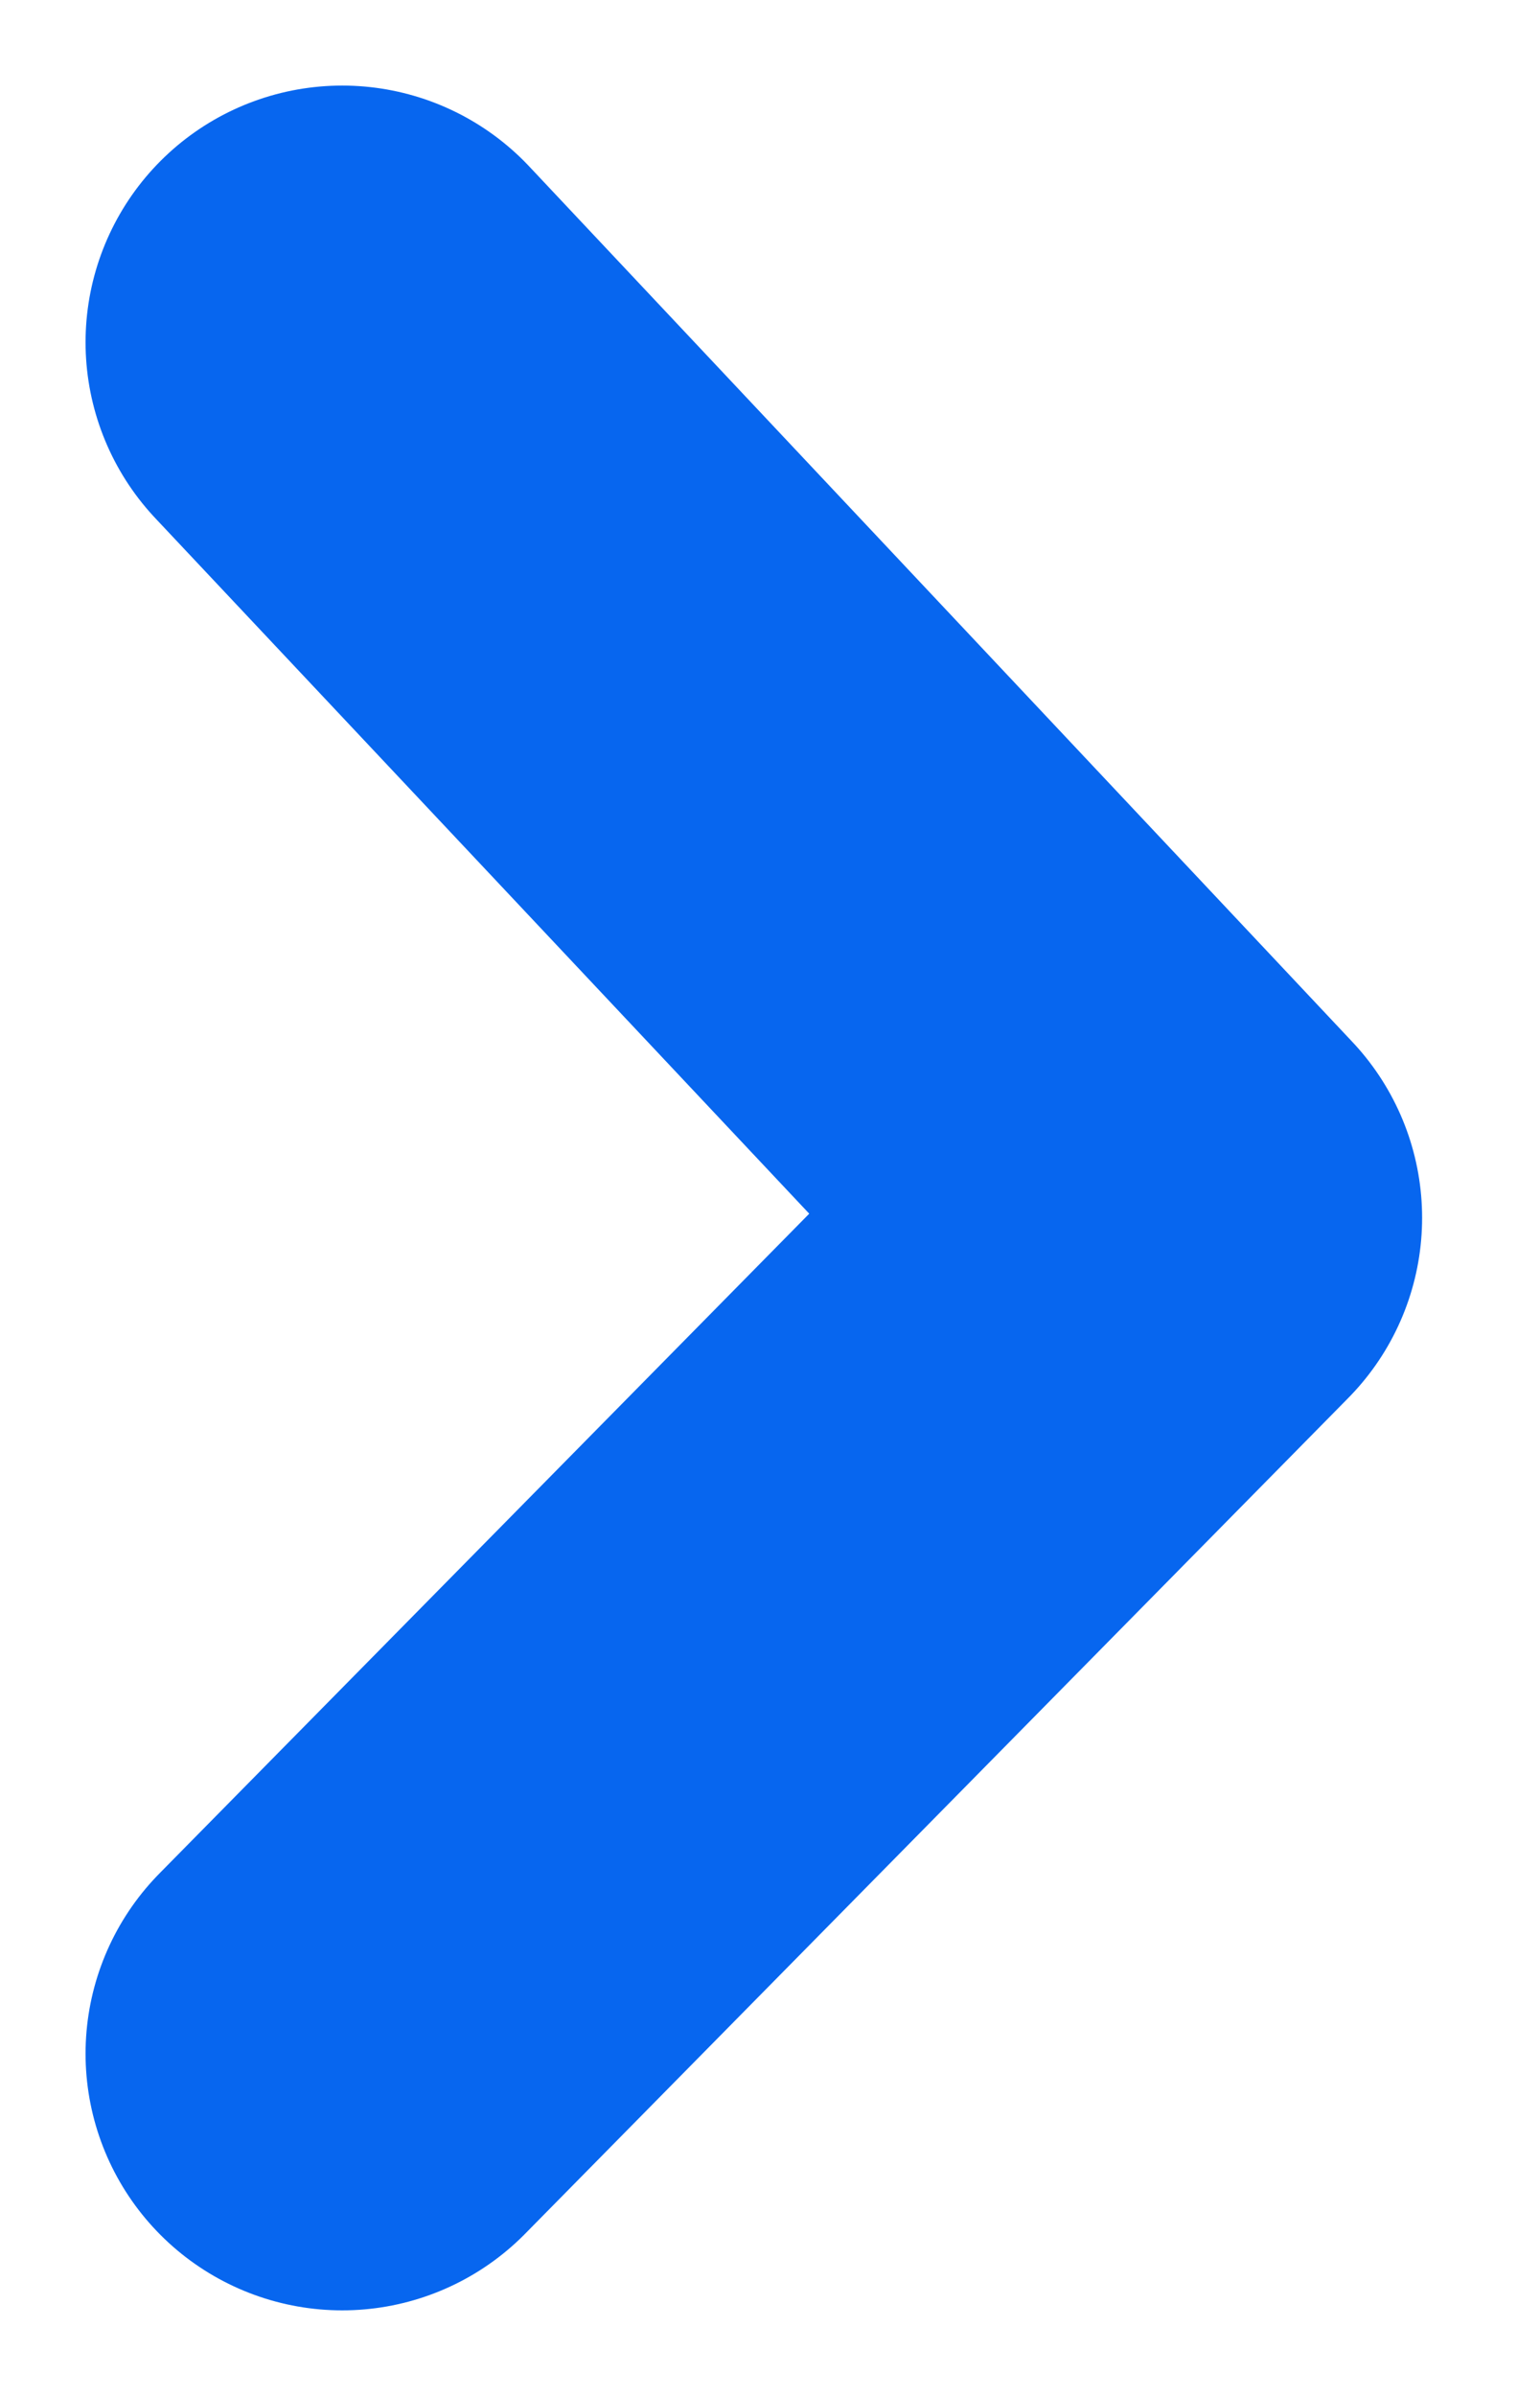
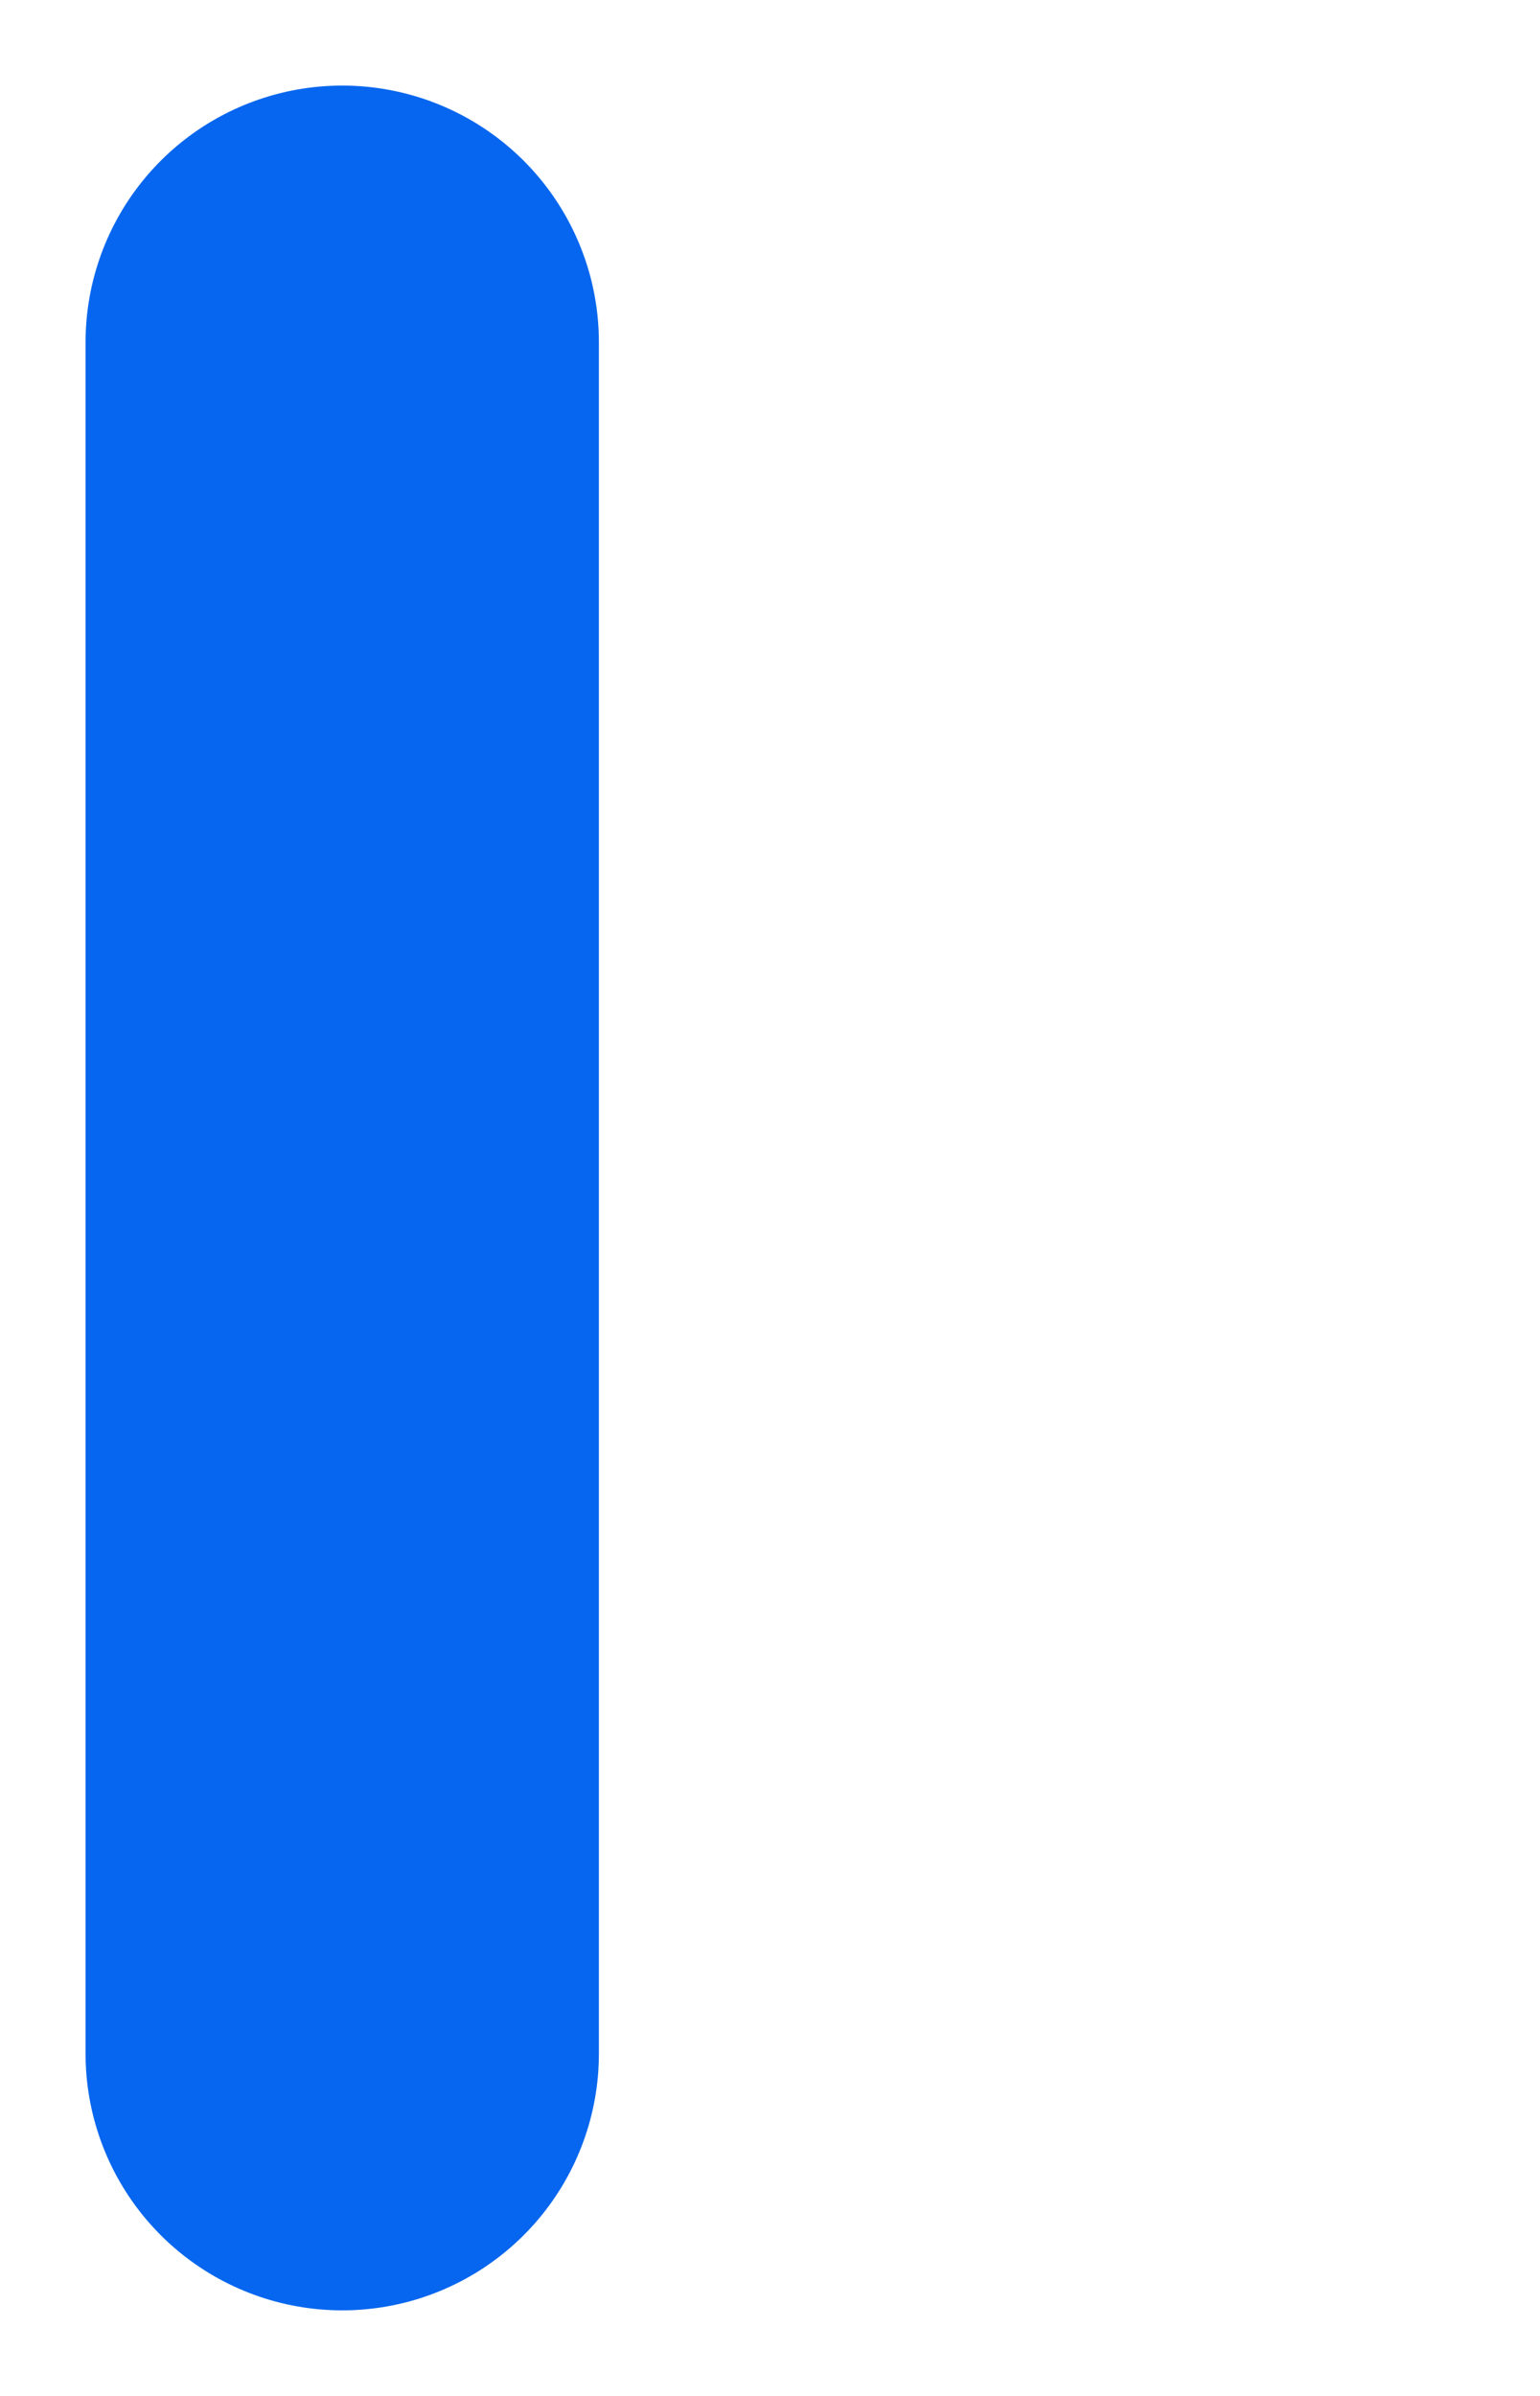
<svg xmlns="http://www.w3.org/2000/svg" width="9" height="14" viewBox="0 0 9 14" fill="none">
  <g id="Group 437">
    <g id="Group 435">
      <g id="Group 434">
        <g id="Group 433">
-           <path id="Vector 3" d="M2 12L6.811 7.116L2 2" stroke="#0766EF" stroke-width="3" stroke-linecap="round" stroke-linejoin="round" />
+           <path id="Vector 3" d="M2 12L2 2" stroke="#0766EF" stroke-width="3" stroke-linecap="round" stroke-linejoin="round" />
        </g>
      </g>
    </g>
  </g>
</svg>